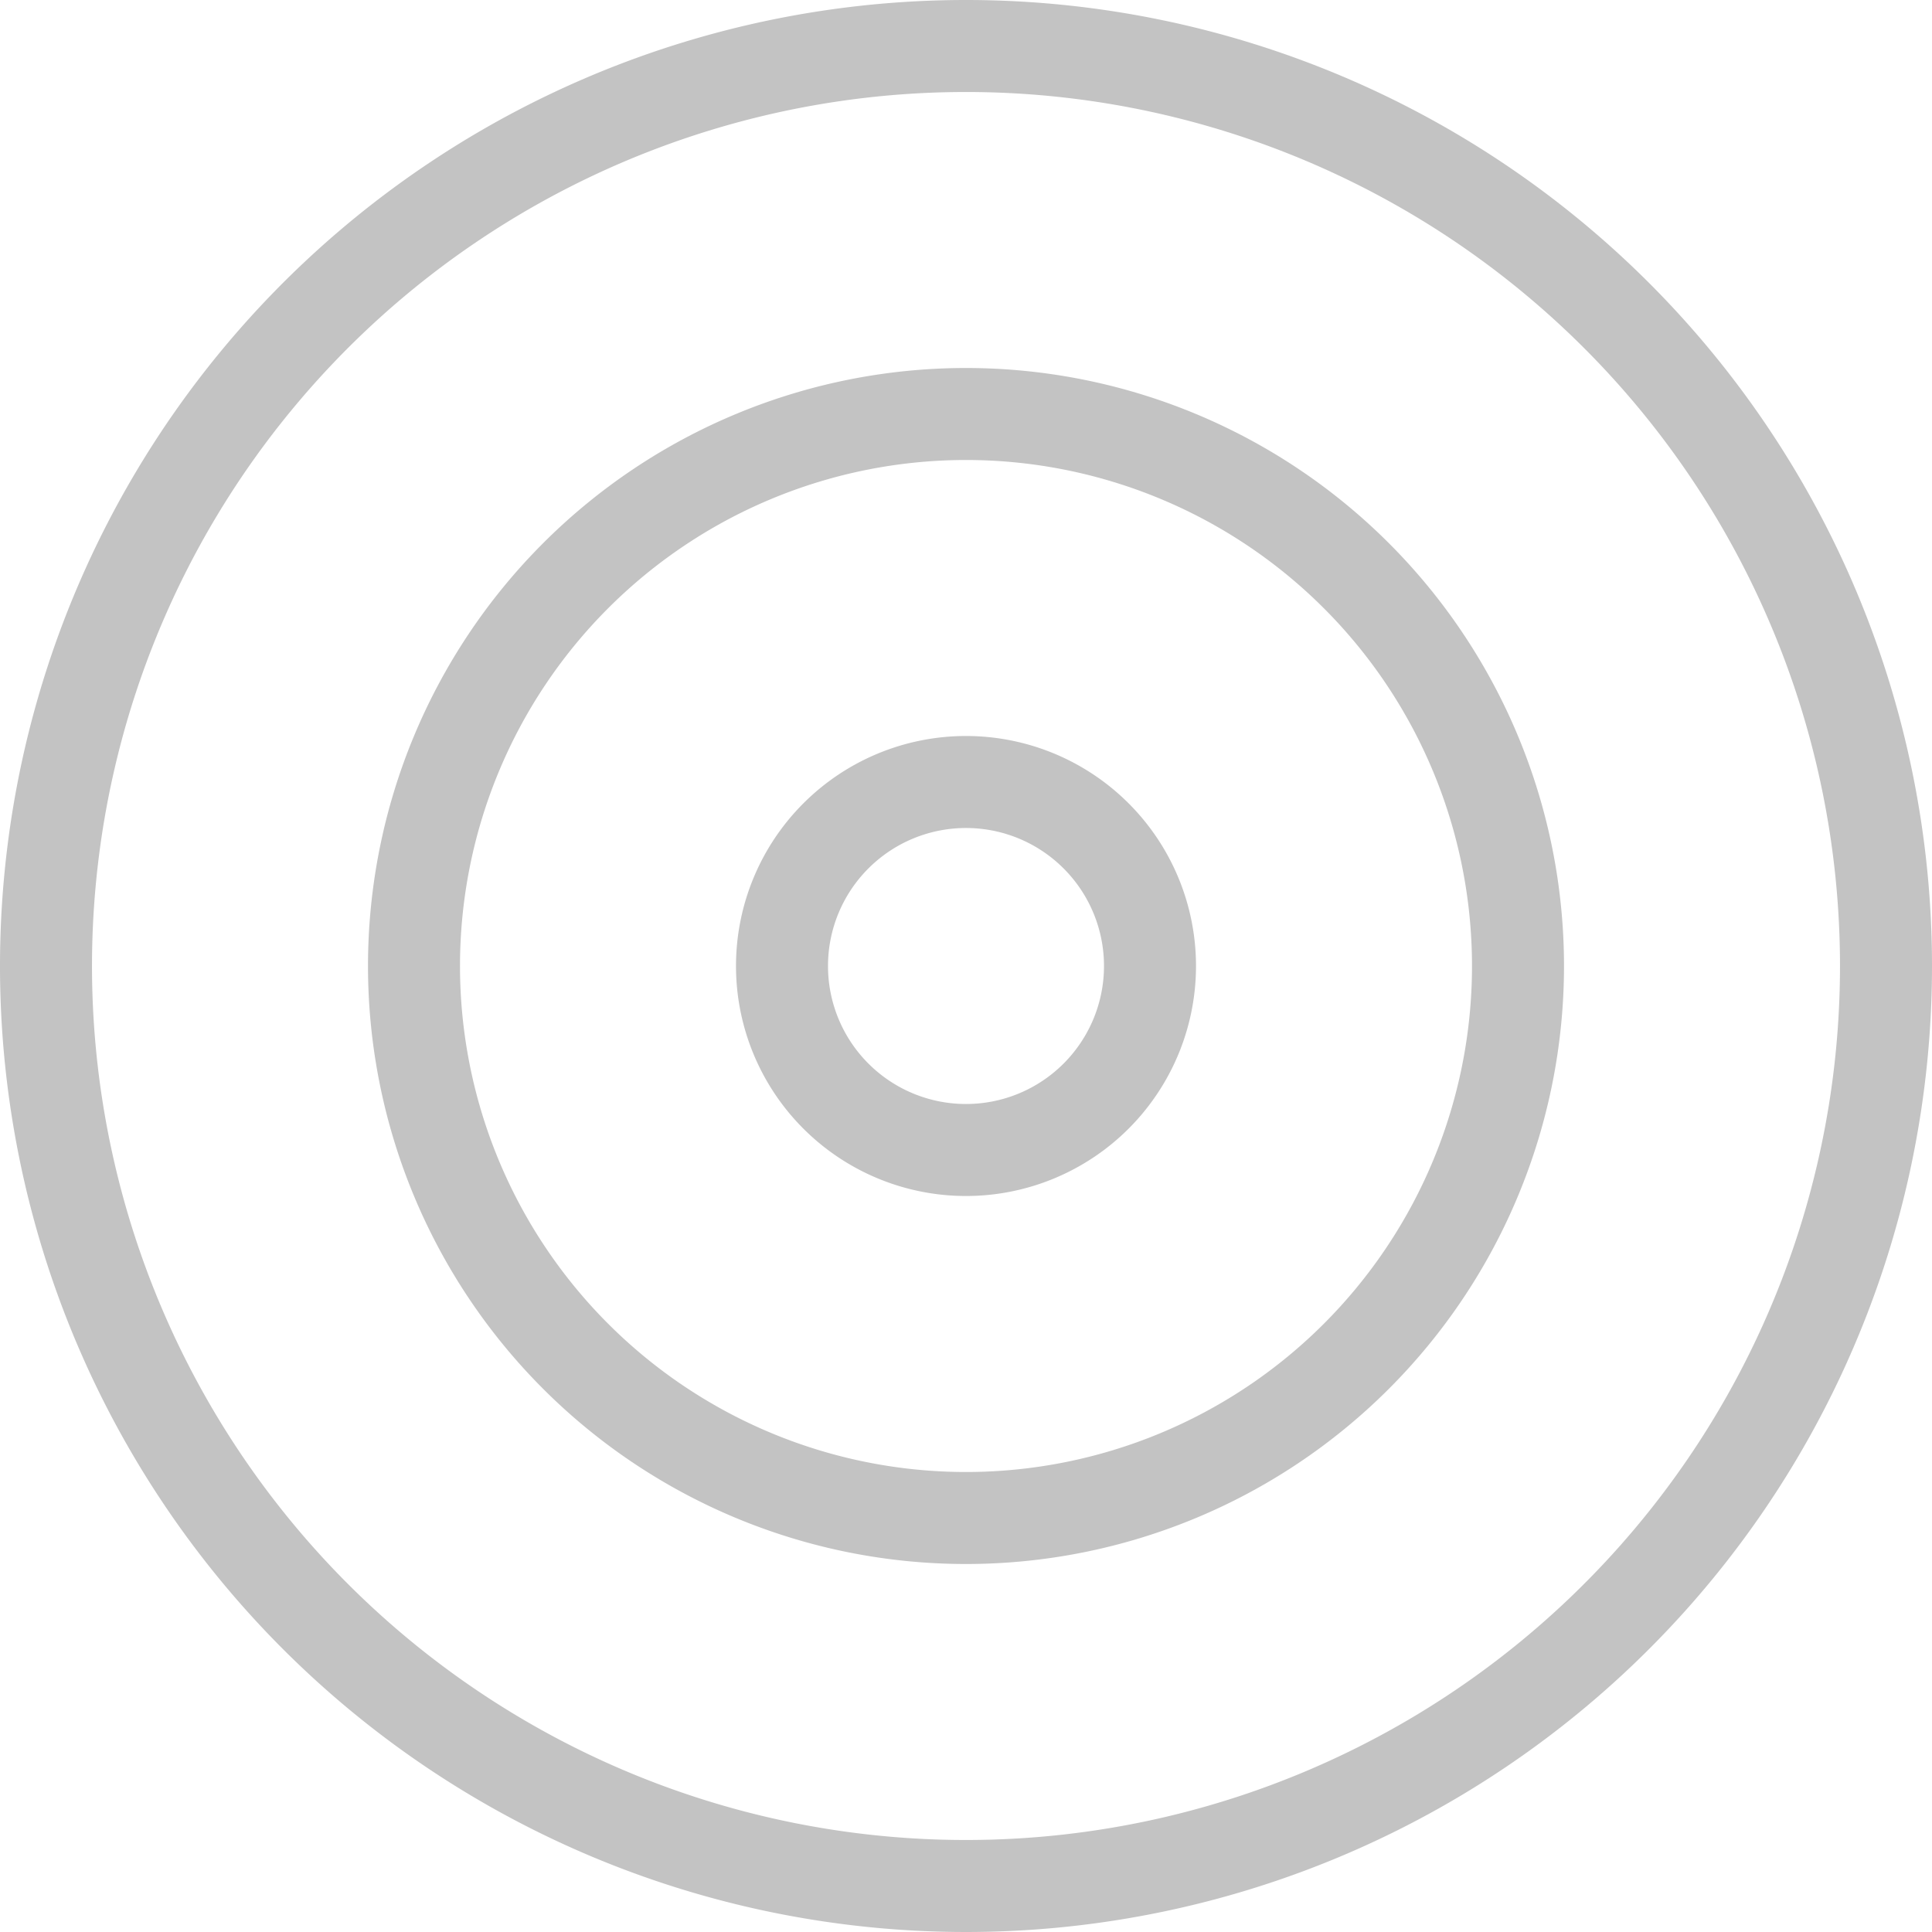
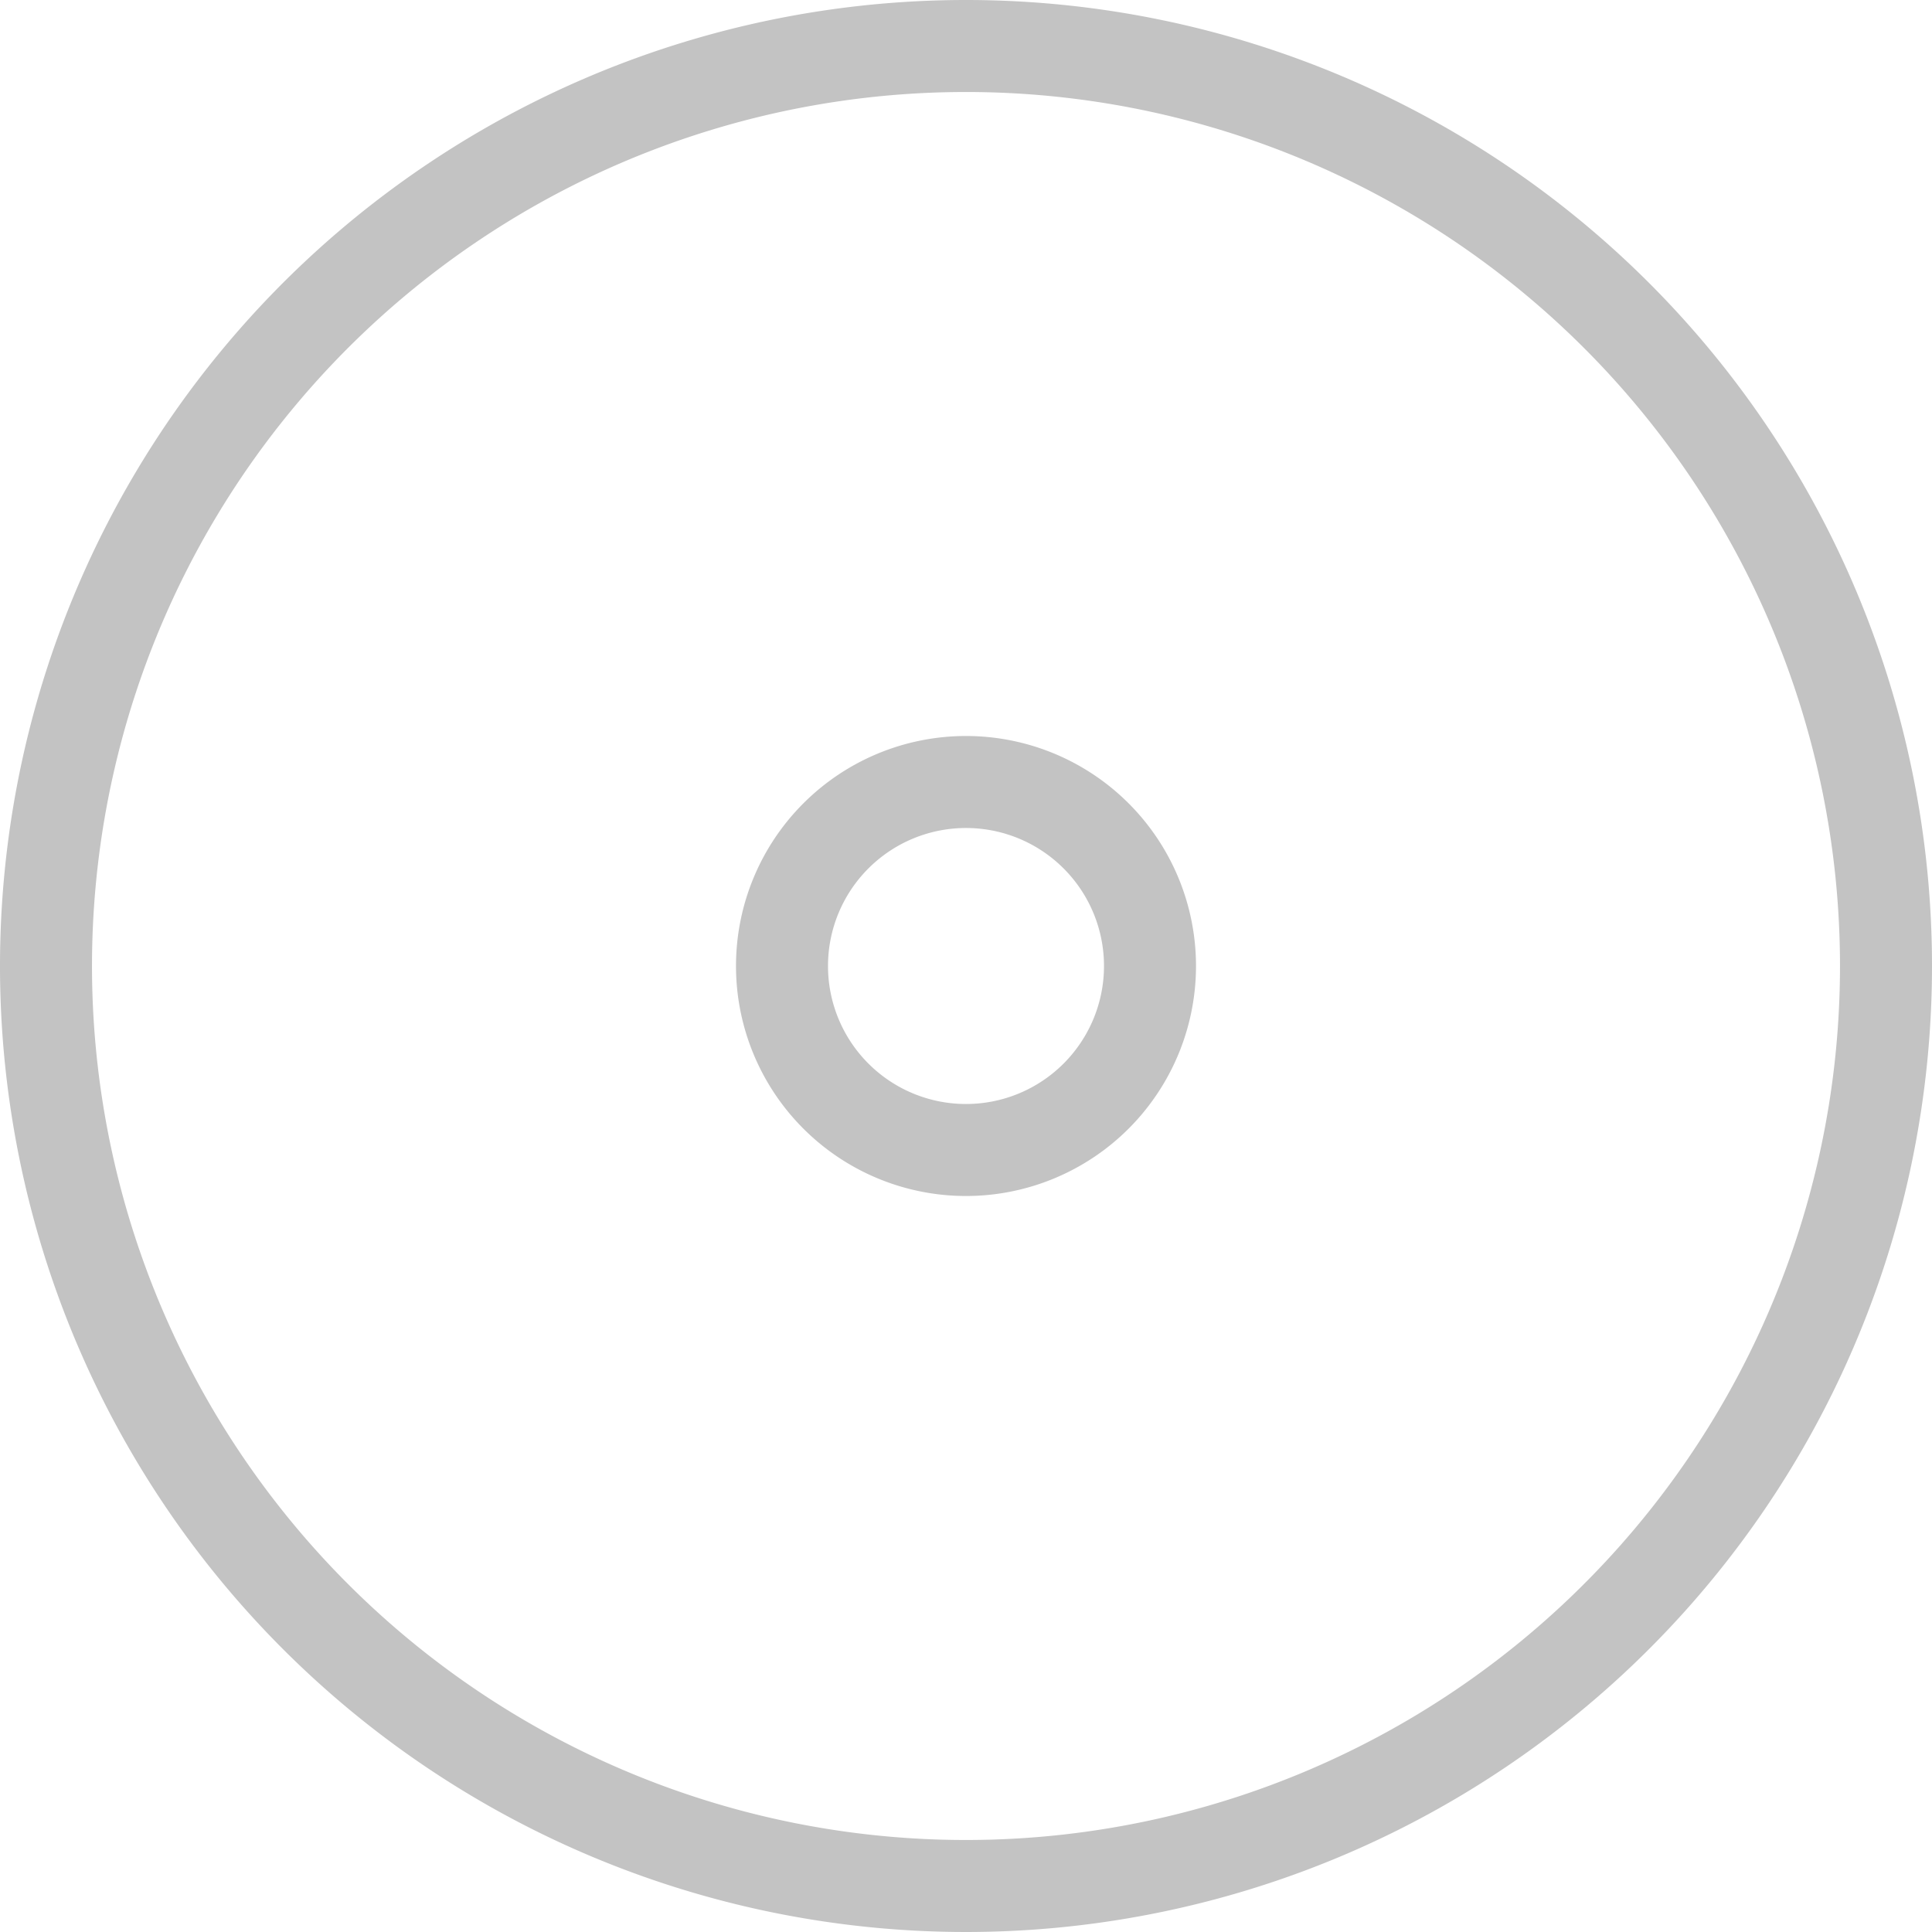
<svg xmlns="http://www.w3.org/2000/svg" width="31.5" height="31.5" viewBox="0 0 31.5 31.5">
  <g id="Icon_feather-target" data-name="Icon feather-target" transform="translate(-2.25 -2.25)">
    <path id="Tracé_27314" data-name="Tracé 27314" d="M33,18A15,15,0,1,1,18,3,15,15,0,0,1,33,18Z" fill="none" stroke="#c3c3c3" stroke-linecap="round" stroke-linejoin="round" stroke-width="1.5" />
-     <path id="Tracé_27315" data-name="Tracé 27315" d="M27,18a9,9,0,1,1-9-9,9,9,0,0,1,9,9Z" fill="none" stroke="#c3c3c3" stroke-linecap="round" stroke-linejoin="round" stroke-width="1.5" />
    <path id="Tracé_27316" data-name="Tracé 27316" d="M21,18a3,3,0,1,1-3-3A3,3,0,0,1,21,18Z" fill="none" stroke="#c3c3c3" stroke-linecap="round" stroke-linejoin="round" stroke-width="1.5" />
  </g>
</svg>